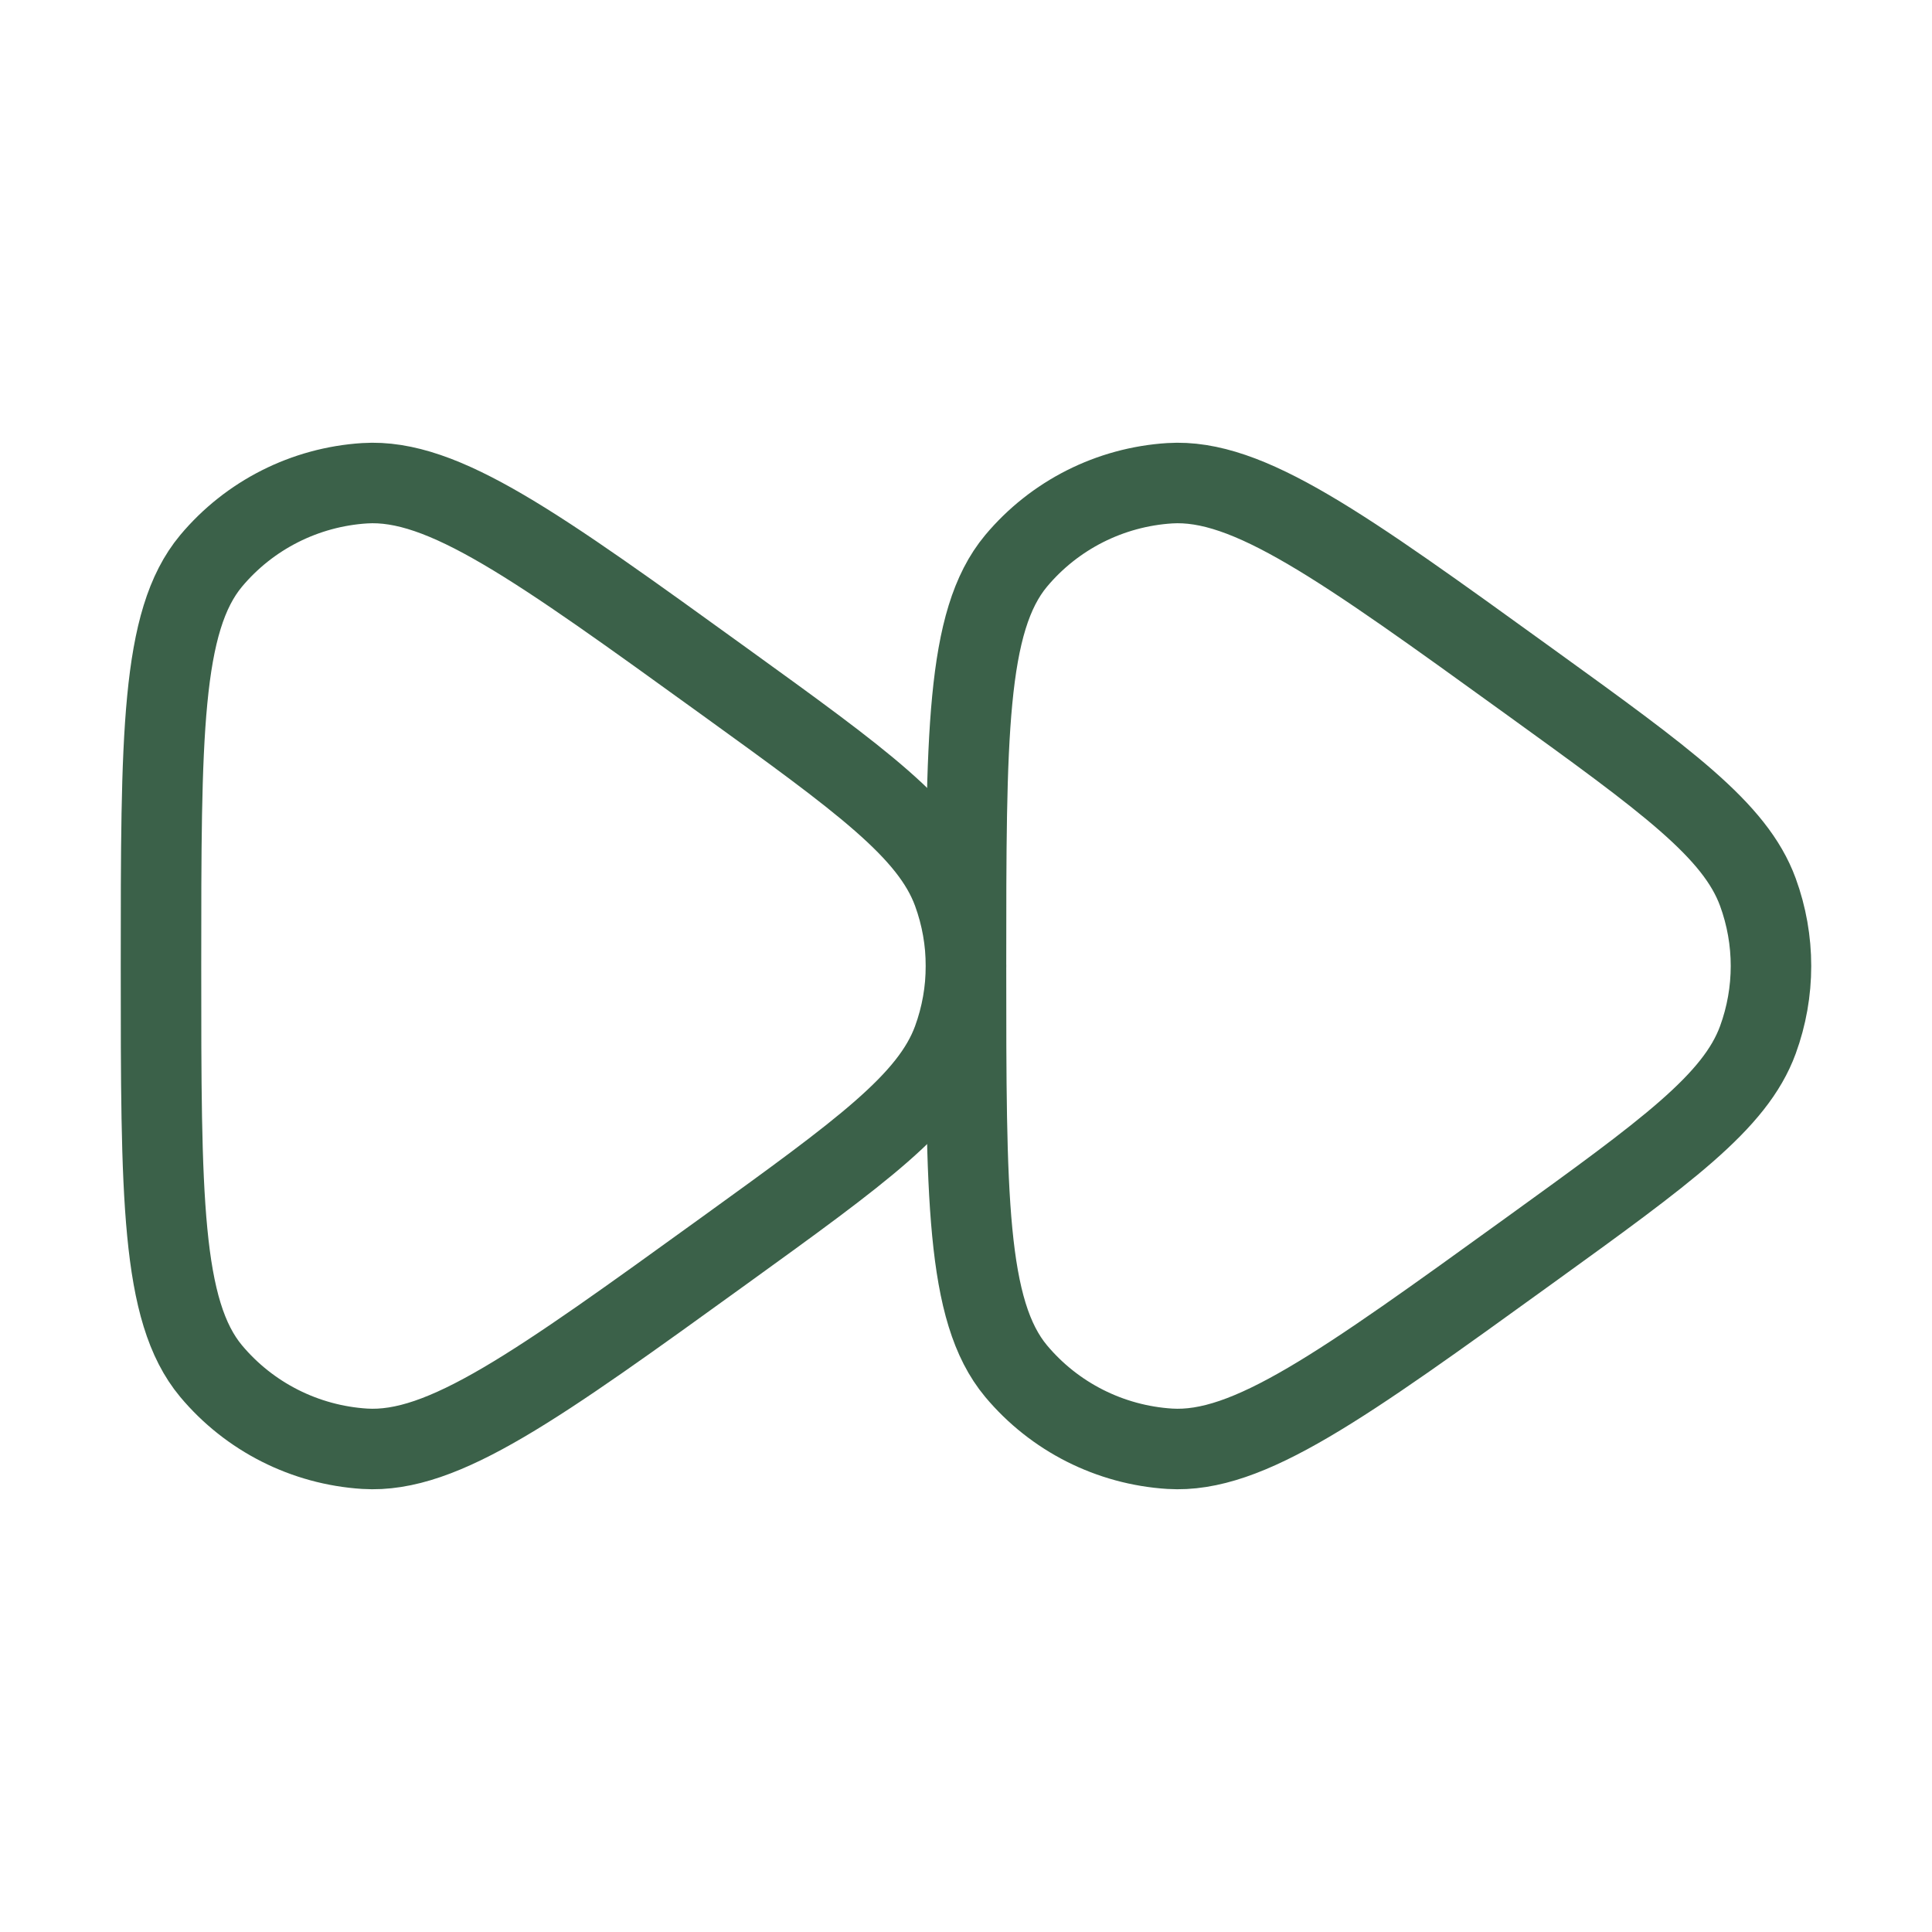
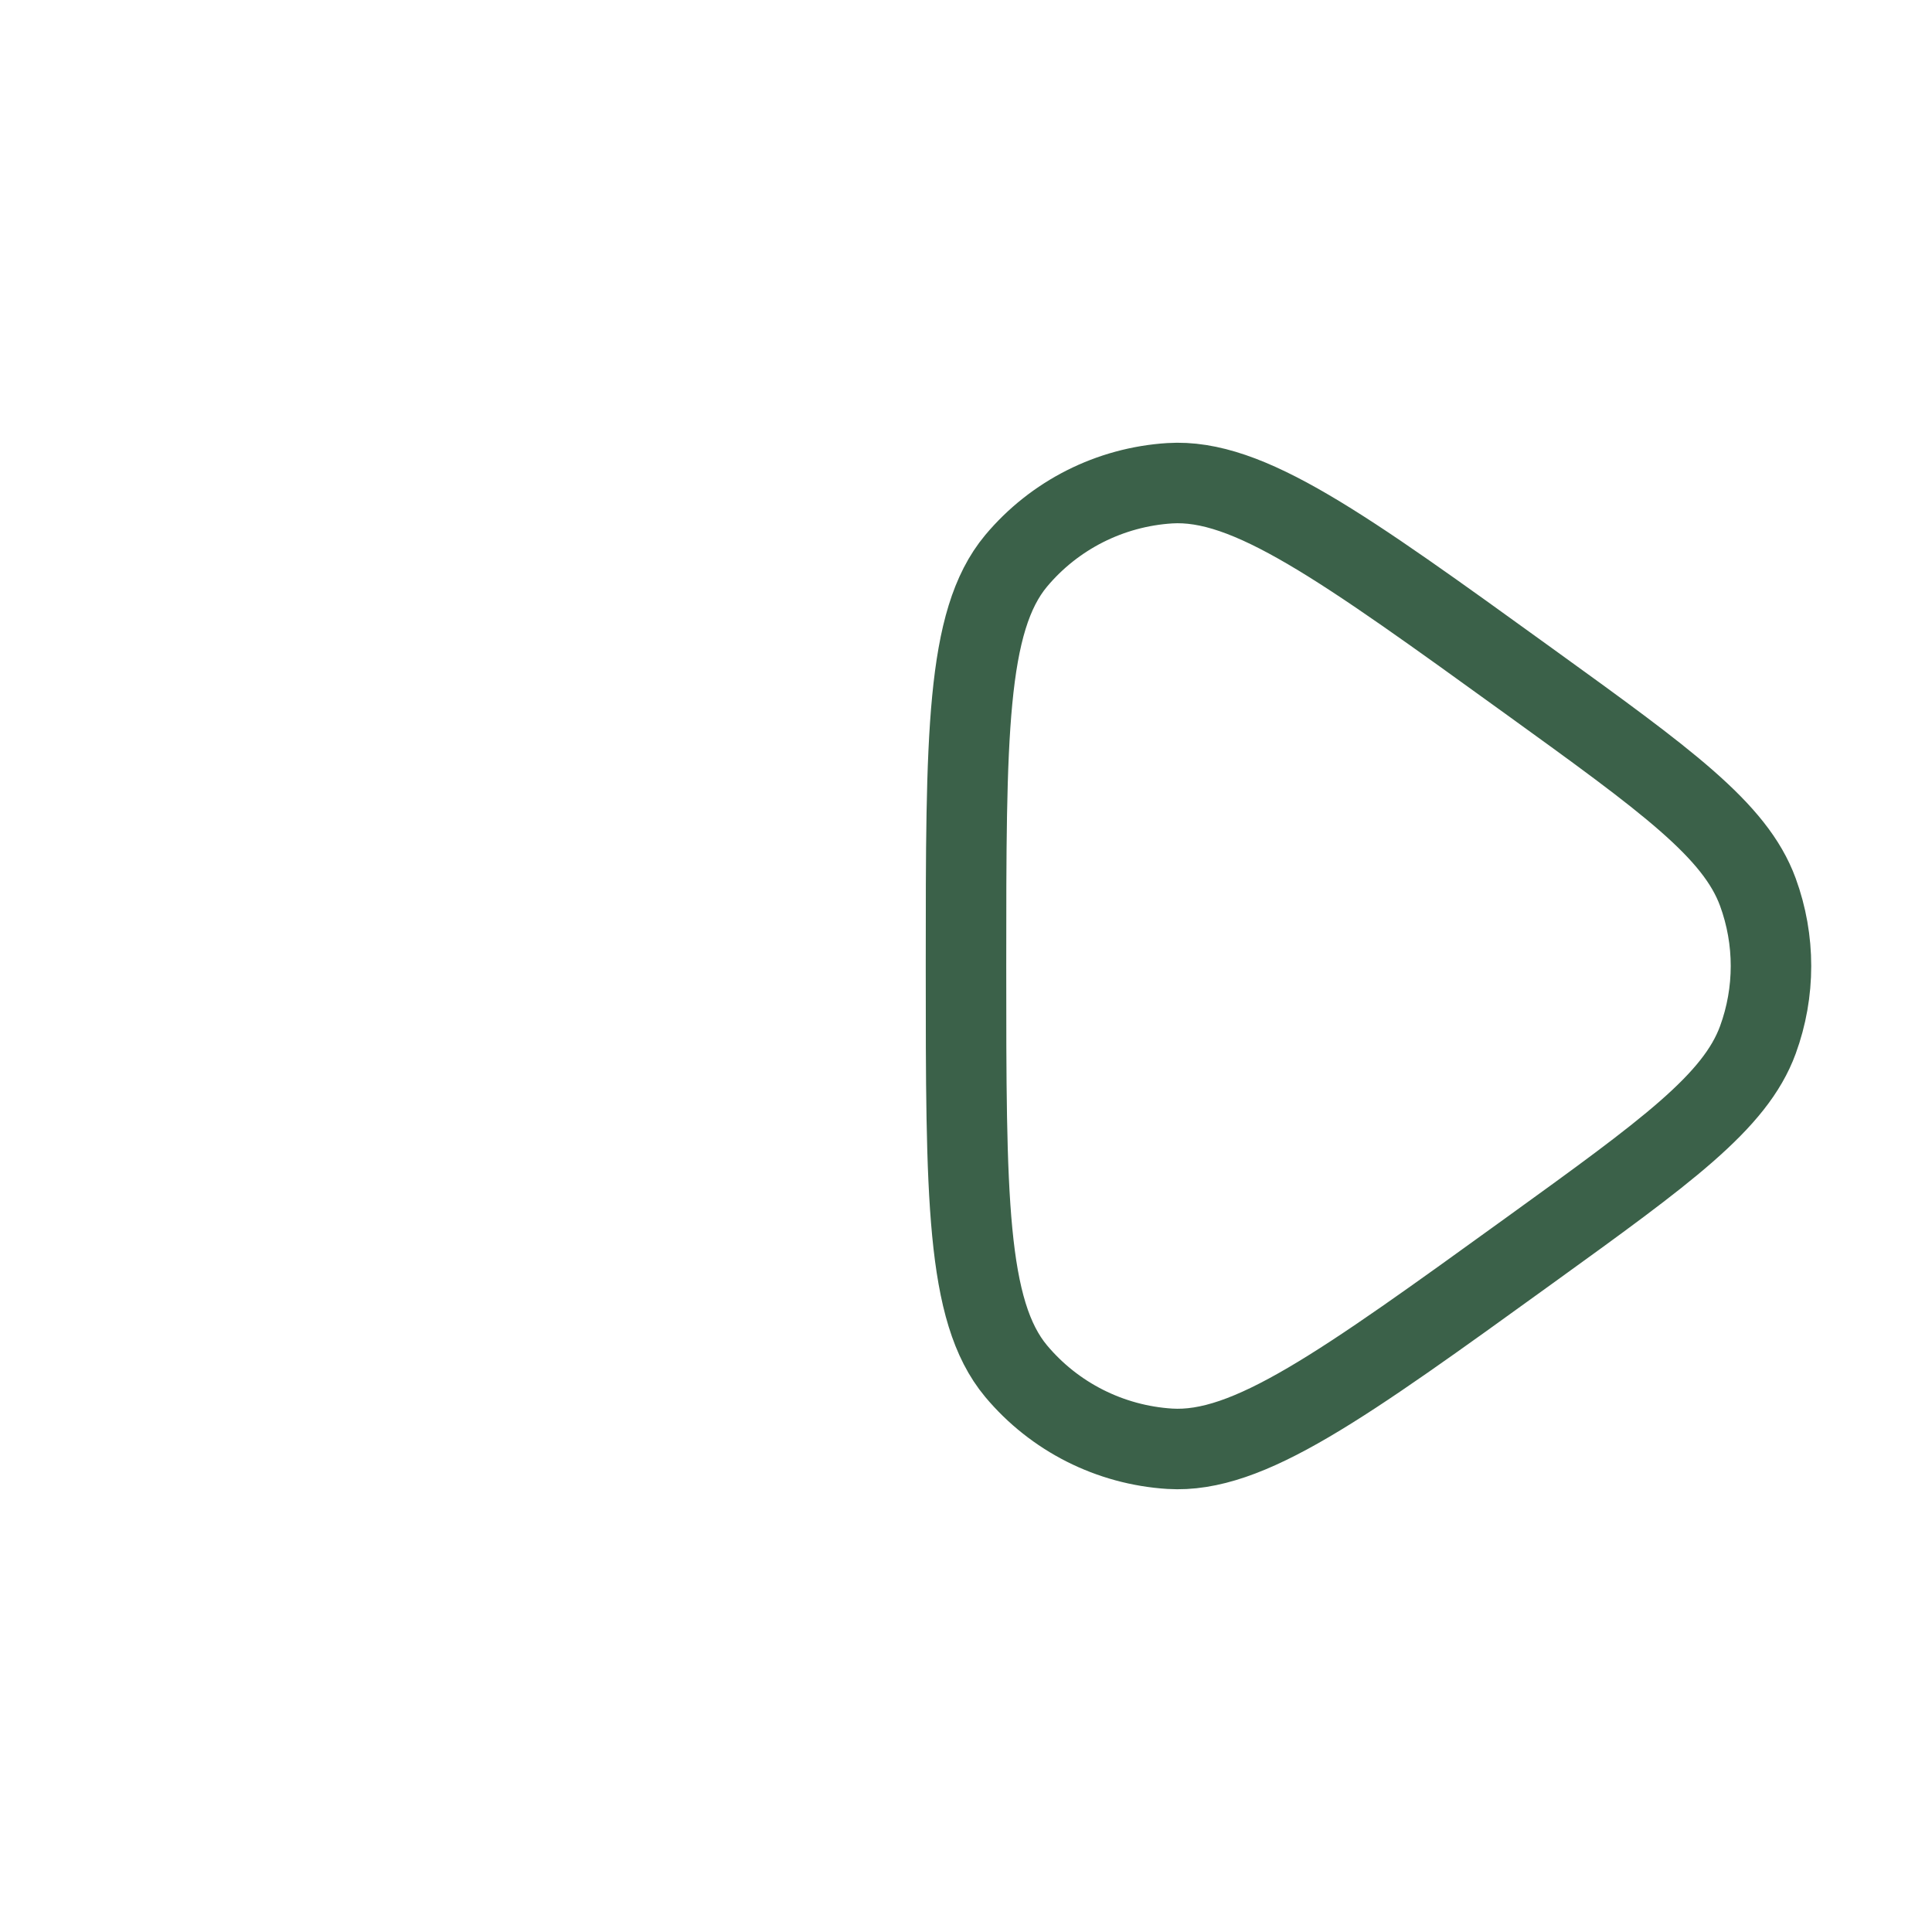
<svg xmlns="http://www.w3.org/2000/svg" viewBox="0 0 24 24" width="64" height="64" color="#3b6149" fill="none">
  <path d="M21.837 12.918C21.555 13.688 20.701 14.305 18.995 15.537C16.668 17.218 15.504 18.058 14.531 17.997C13.788 17.95 13.098 17.601 12.622 17.032C12 16.286 12 14.857 12 12C12 9.142 12 7.714 12.622 6.968C13.098 6.399 13.788 6.05 14.531 6.003C15.504 5.942 16.668 6.782 18.995 8.463C20.701 9.695 21.555 10.312 21.837 11.082C22.054 11.675 22.054 12.325 21.837 12.918Z" stroke="#3b6149" stroke-width="1" stroke-linejoin="round" />
-   <path d="M11.837 12.918C11.555 13.688 10.701 14.305 8.995 15.537C6.668 17.218 5.504 18.058 4.531 17.997C3.788 17.95 3.098 17.601 2.622 17.032C2 16.286 2 14.857 2 12C2 9.142 2 7.714 2.622 6.968C3.098 6.399 3.788 6.05 4.531 6.003C5.504 5.942 6.668 6.782 8.995 8.463C10.701 9.695 11.555 10.312 11.837 11.082C12.054 11.675 12.054 12.325 11.837 12.918Z" stroke="#3b6149" stroke-width="1" stroke-linejoin="round" />
</svg>